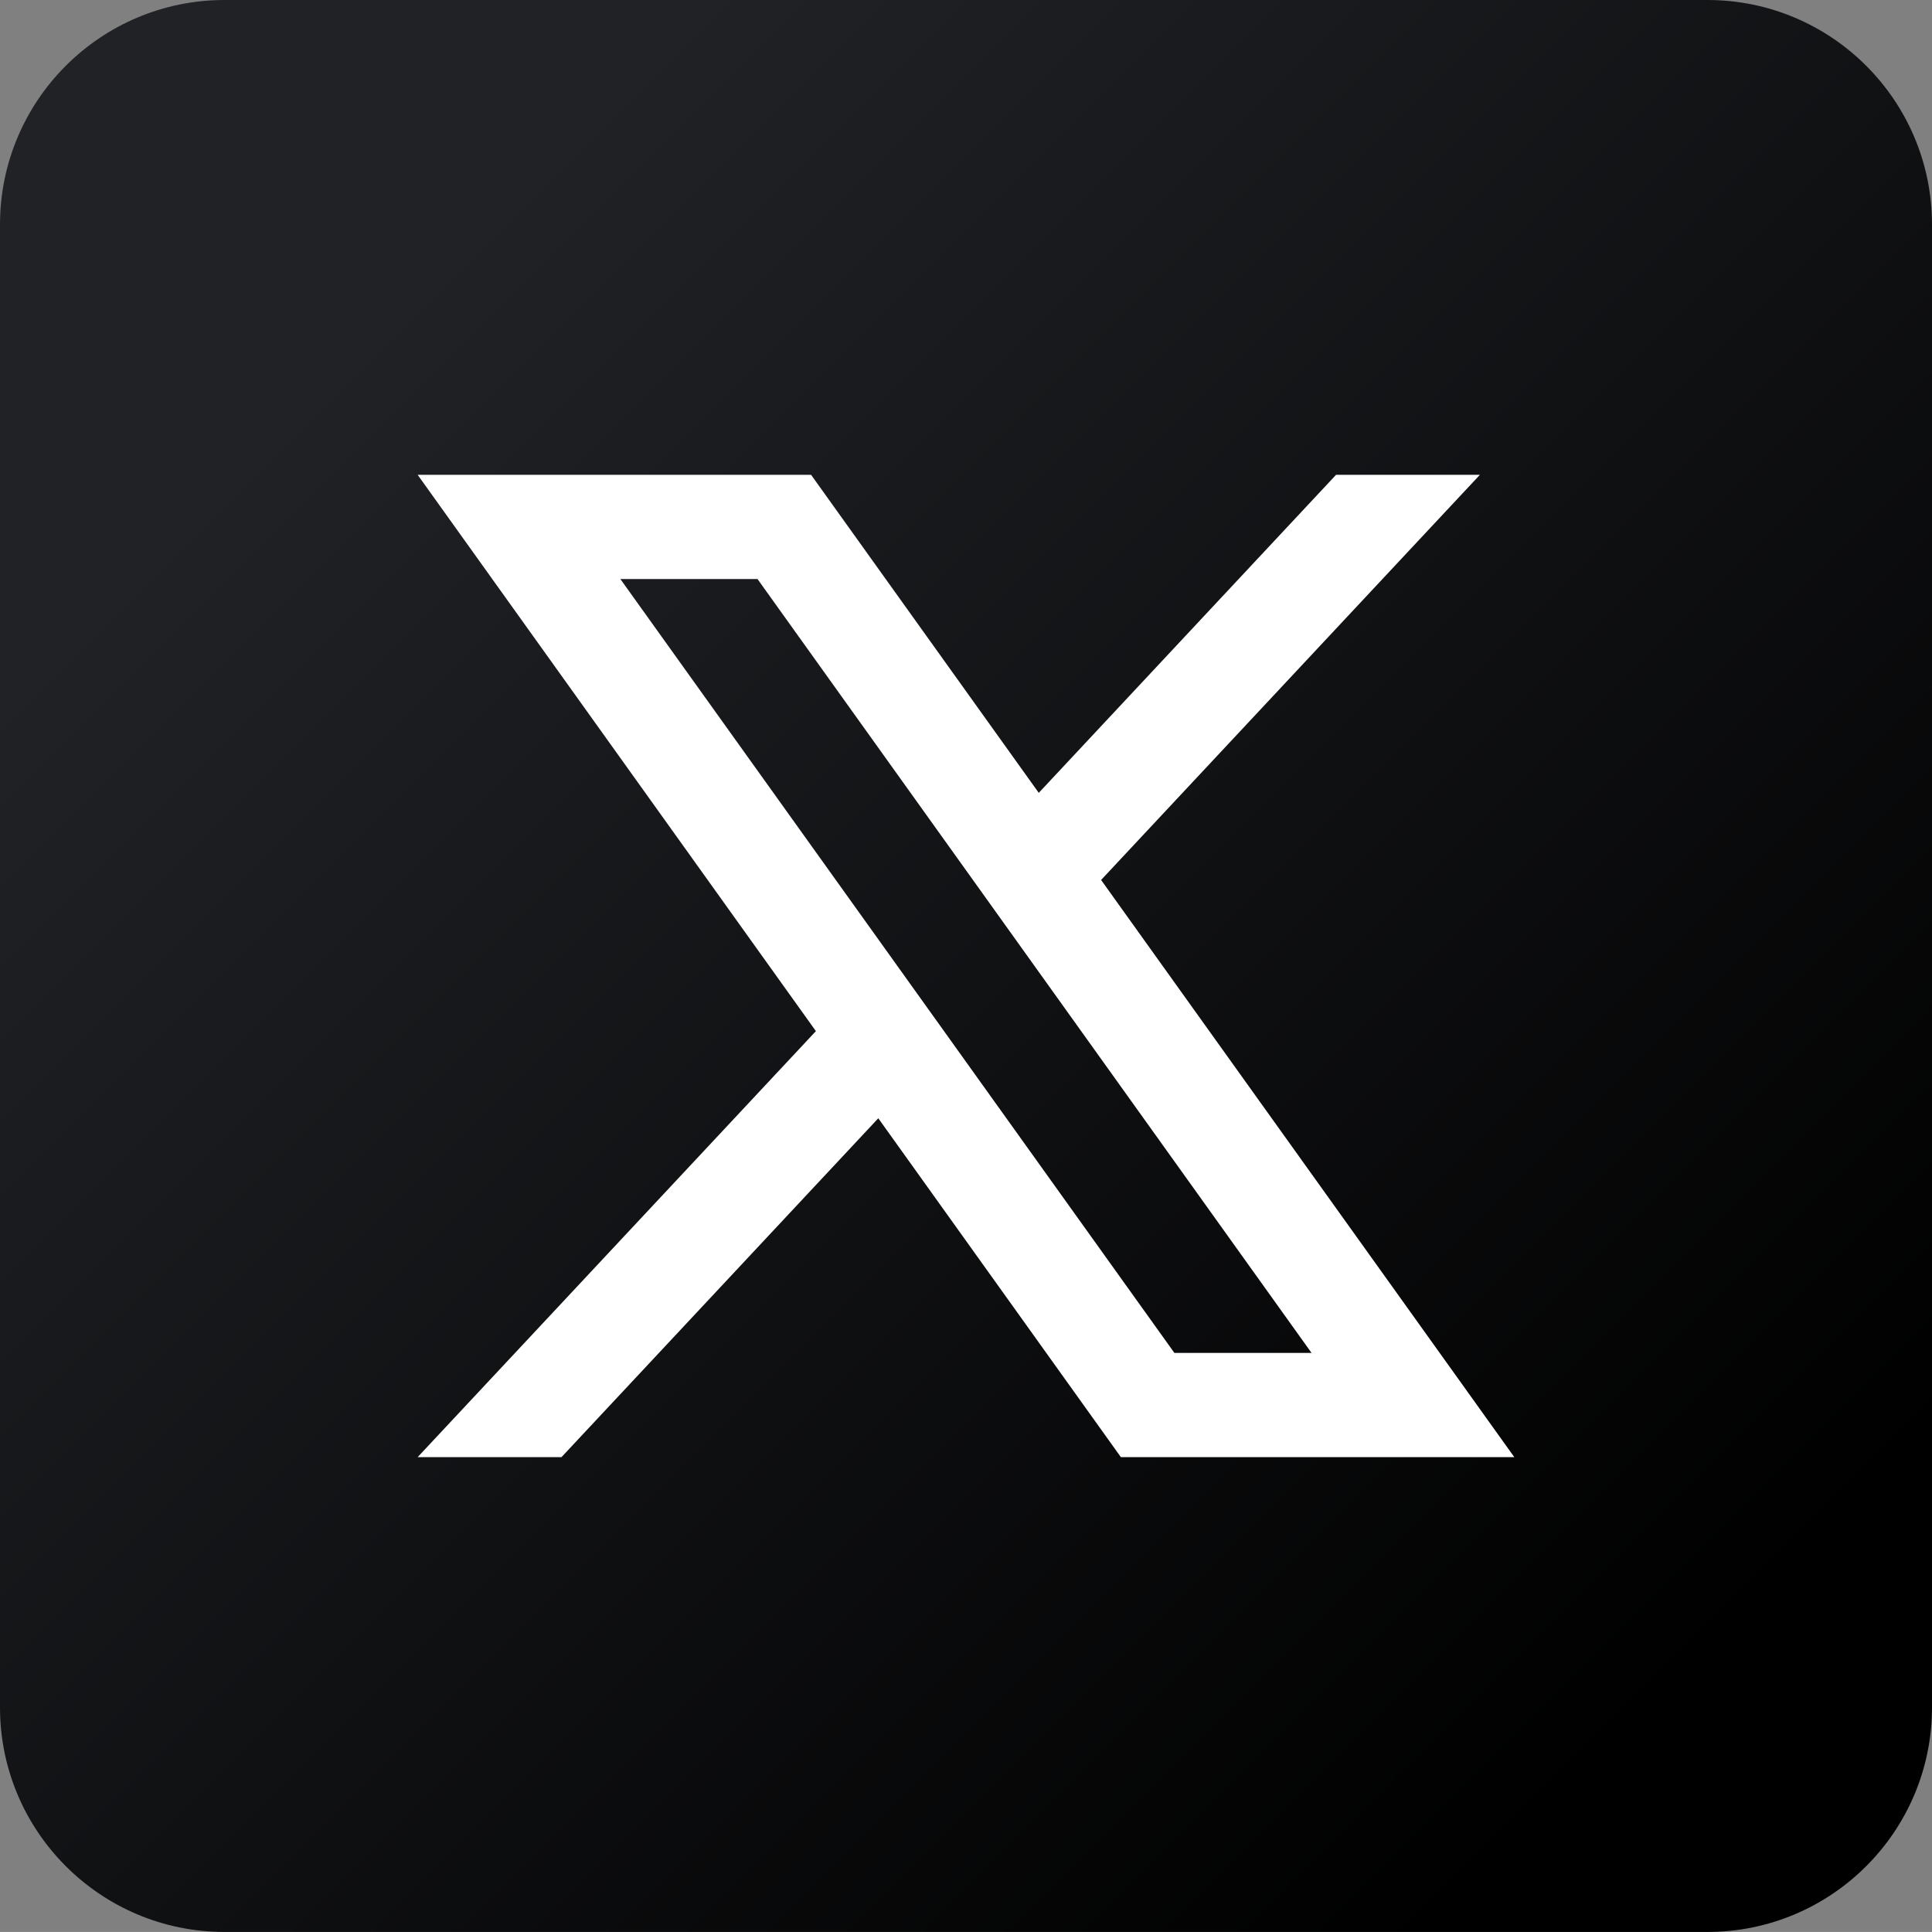
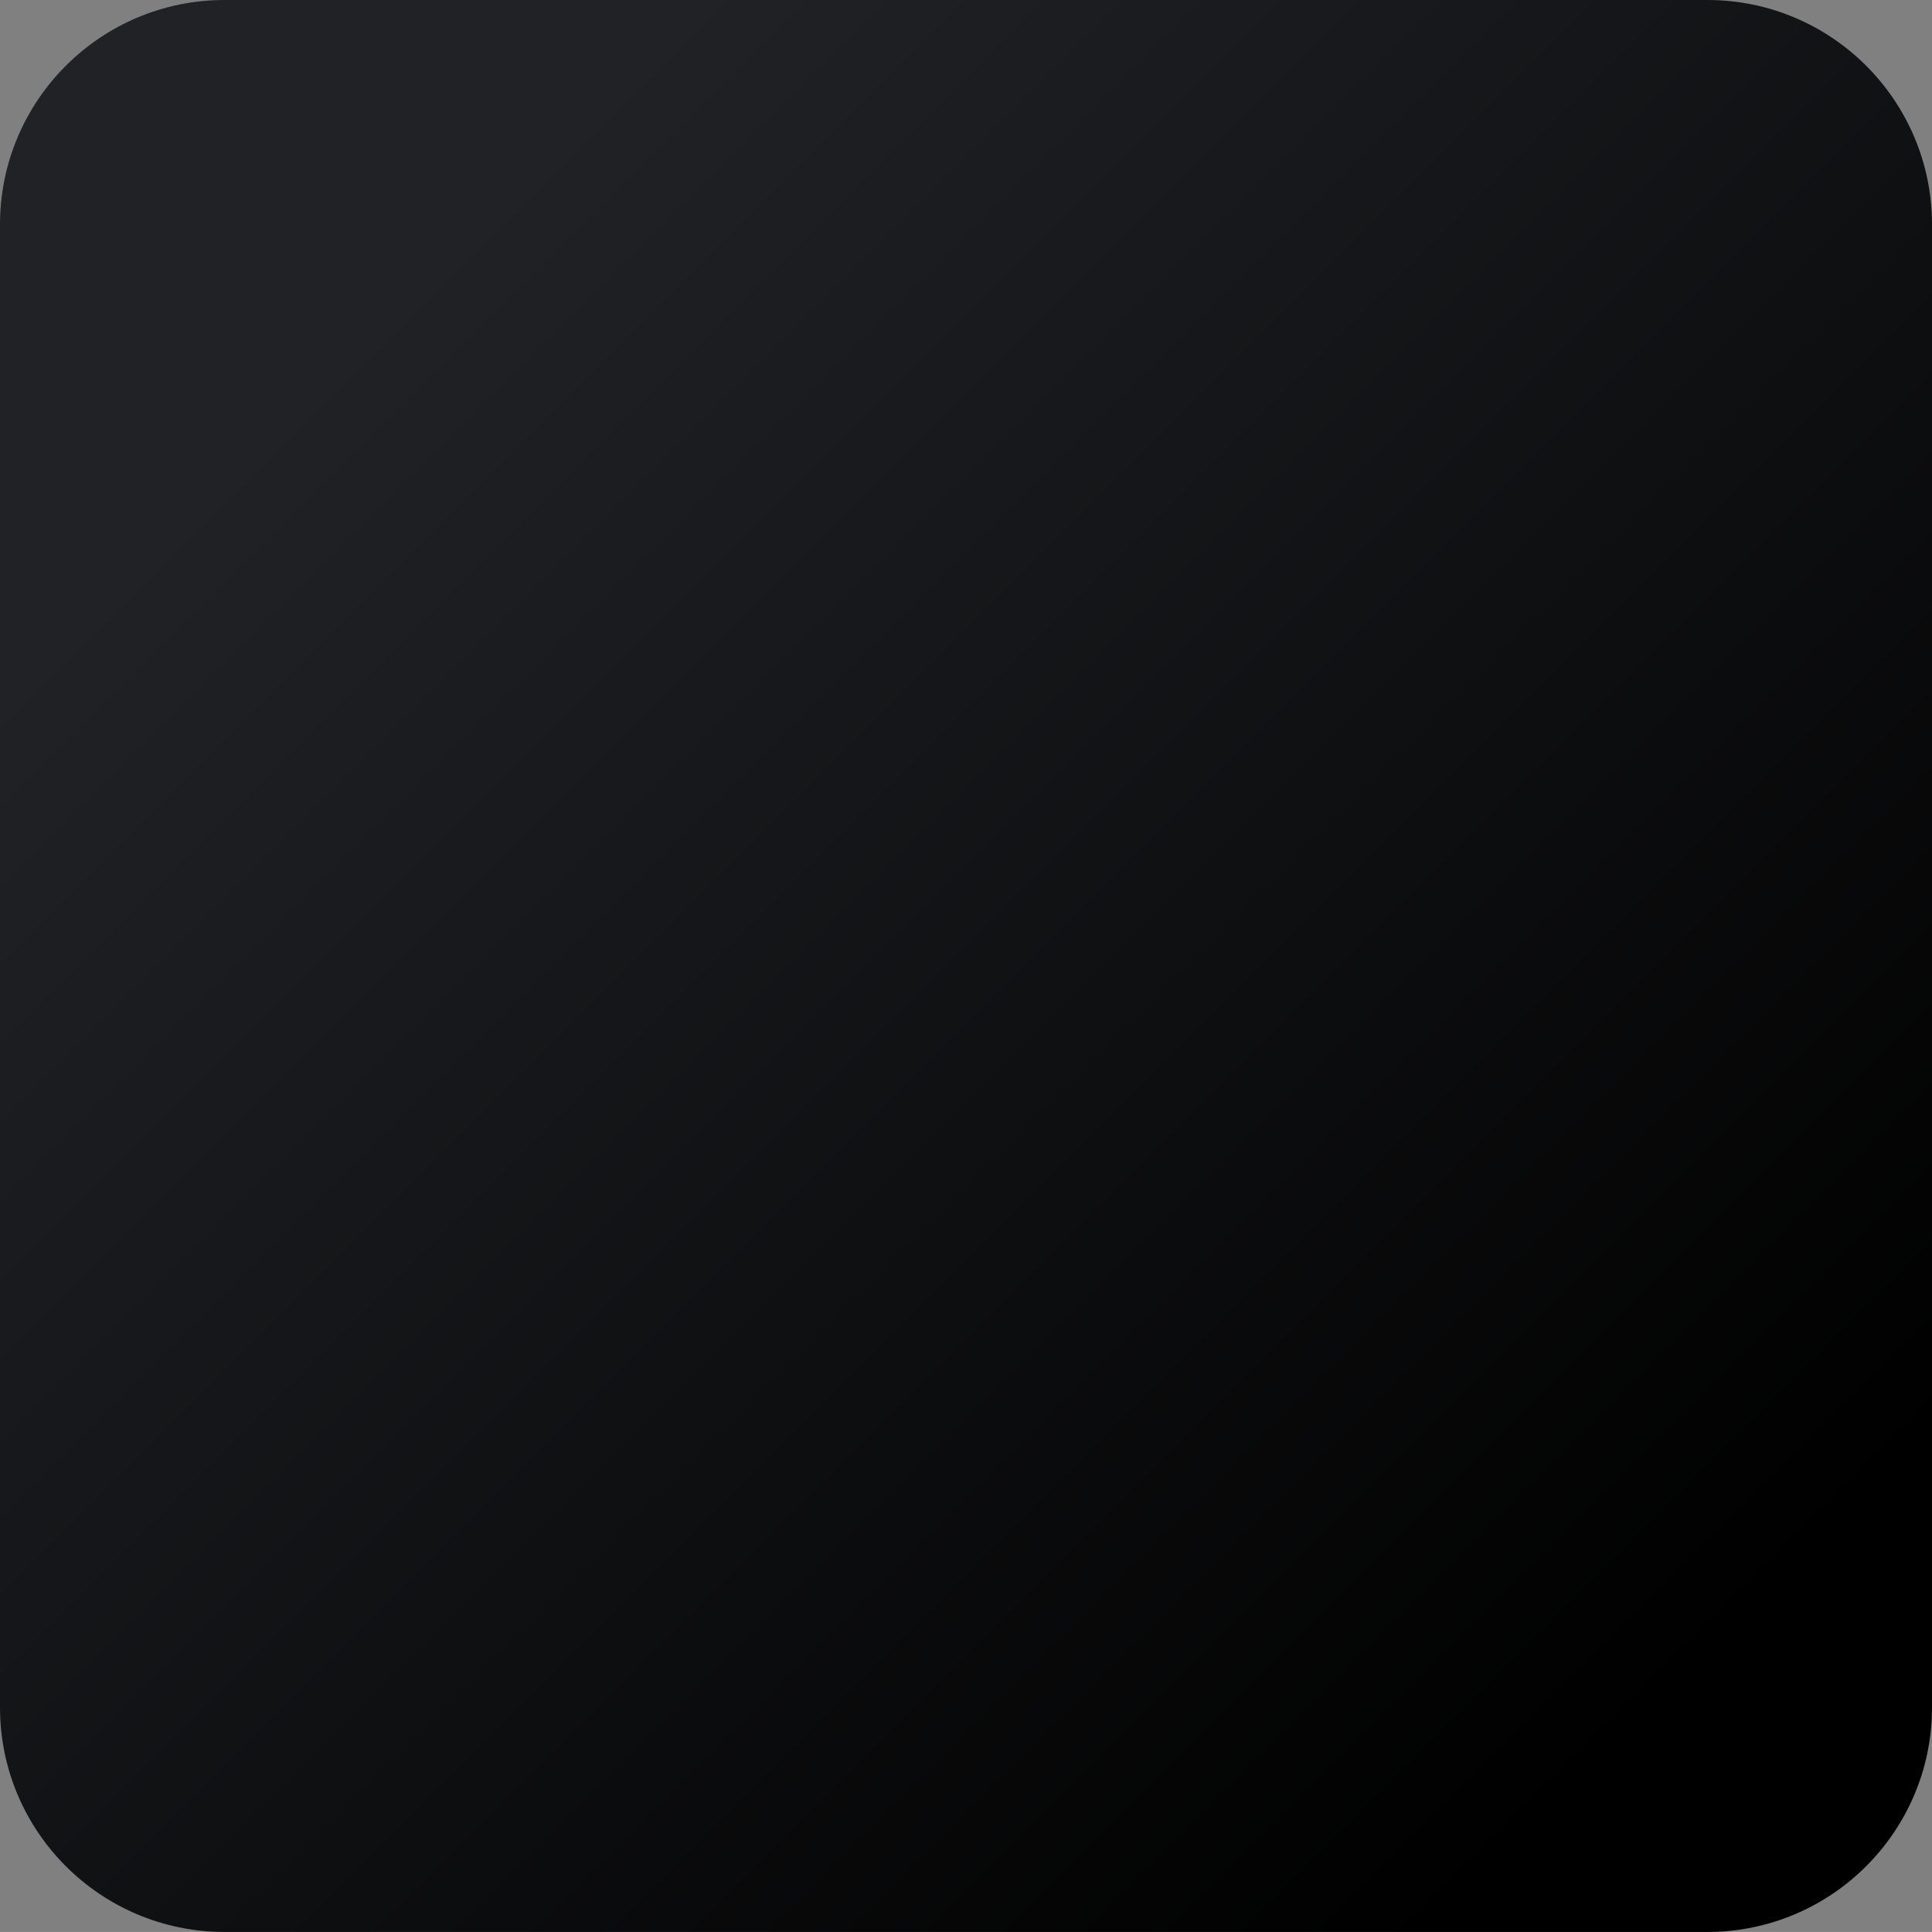
<svg xmlns="http://www.w3.org/2000/svg" id="uuid-94b5c038-ad40-4d43-82ae-a75abb21334f" data-name="objects" viewBox="0 0 409.94 409.93">
  <rect x="0" y="0" width="409.94" height="409.93" fill="#808080" stroke="none" />
  <defs>
    <style>
      .uuid-88b49b5e-3241-4858-a7db-36b515bfcd4c {
        fill: #fff;
      }

      .uuid-69cf75be-193f-470b-88ac-140b62210d0e {
        fill: url(#uuid-86135cf2-d034-477a-9c21-14782365bb15);
      }
    </style>
    <linearGradient id="uuid-86135cf2-d034-477a-9c21-14782365bb15" x1="73.13" y1="73.12" x2="360.24" y2="360.24" gradientUnits="userSpaceOnUse">
      <stop offset="0" stop-color="#202226" />
      <stop offset=".99" stop-color="#000" />
    </linearGradient>
  </defs>
  <path class="uuid-69cf75be-193f-470b-88ac-140b62210d0e" d="M409.94,47.65v314.63c0,26.31-21.34,47.65-47.66,47.65H47.65c-26.31,0-47.65-21.34-47.65-47.65V47.65C0,21.34,21.34,0,47.65,0h314.63c26.32,0,47.66,21.34,47.66,47.65Z" />
-   <path class="uuid-88b49b5e-3241-4858-a7db-36b515bfcd4c" d="M233.64,186.71l80.37-85.96h-30.52l-63.08,67.48-48.31-67.48h-83.48l84.5,118.04-84.5,90.39h30.52l67.22-71.9,51.47,71.9h83.48l-87.67-122.46ZM131.63,122.86h29.1l117.56,164.21h-29.1l-117.56-164.21Z" />
</svg>